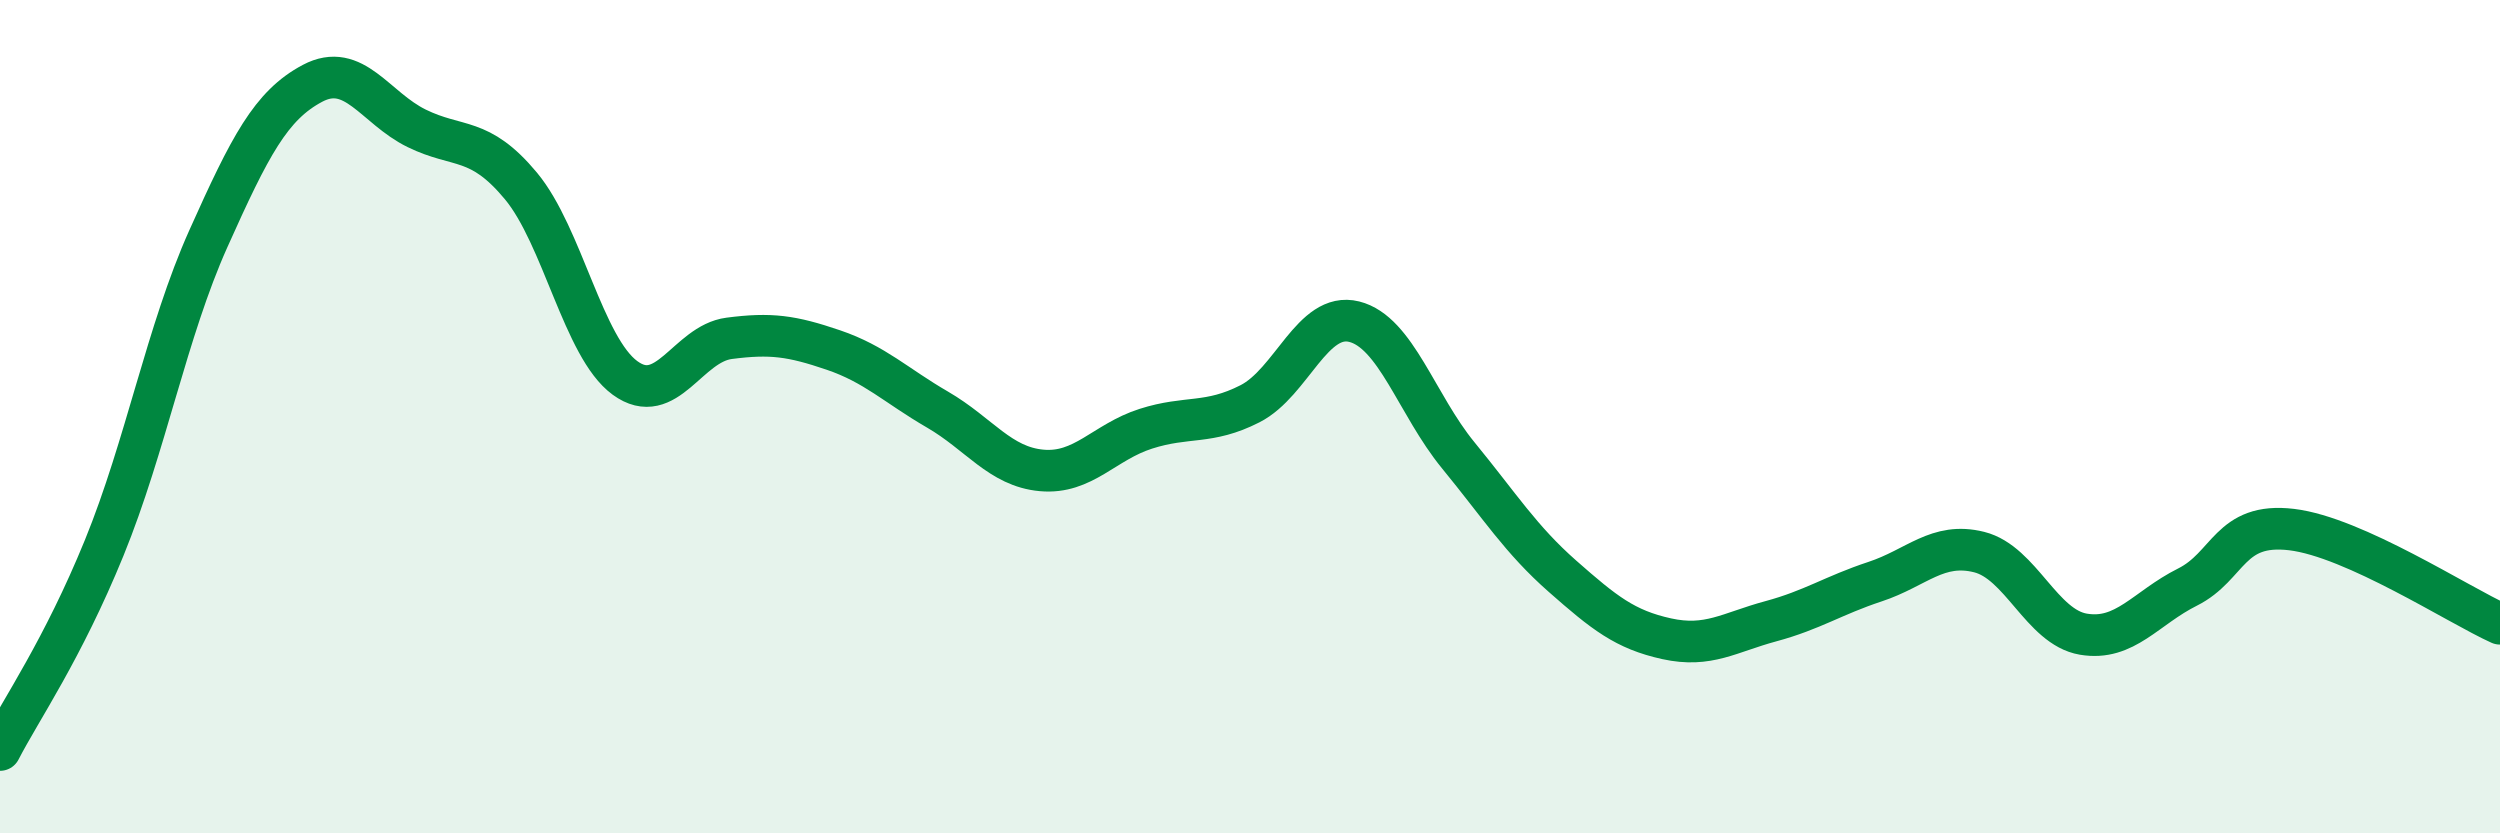
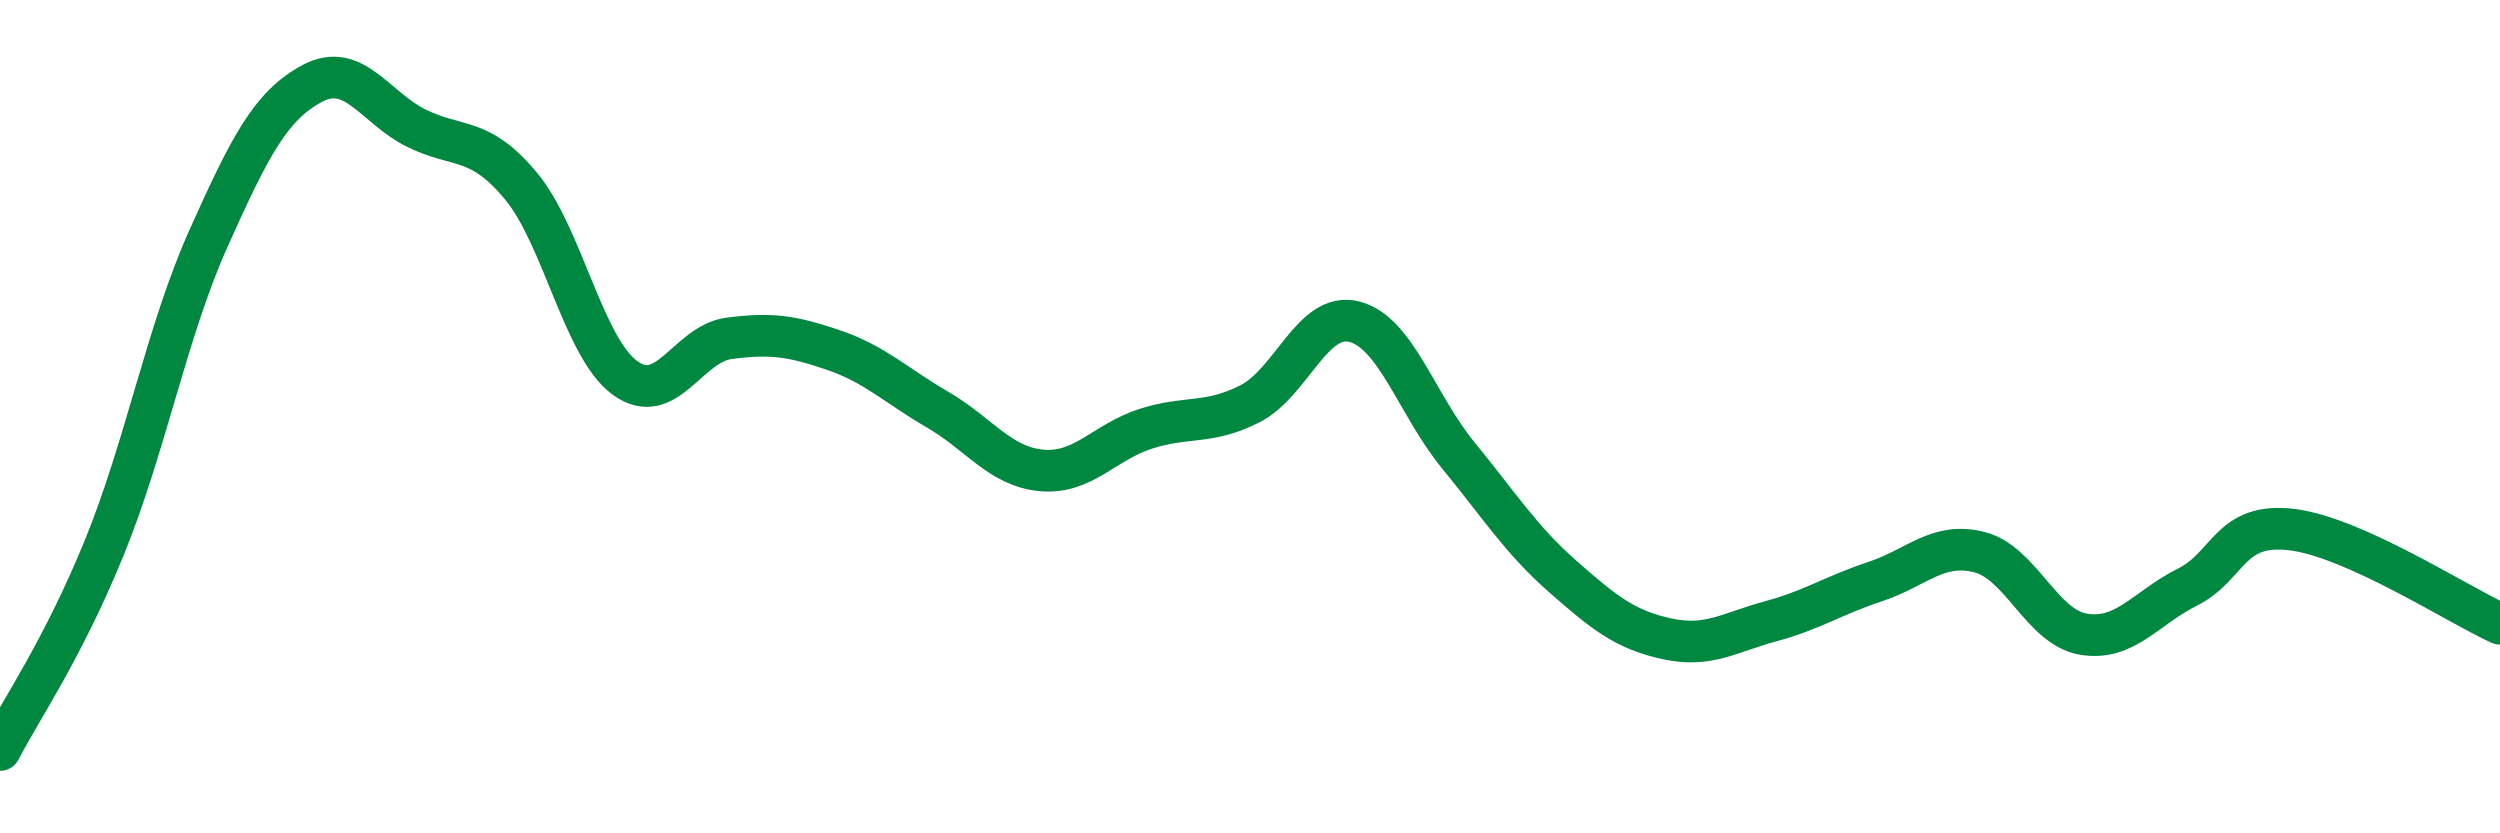
<svg xmlns="http://www.w3.org/2000/svg" width="60" height="20" viewBox="0 0 60 20">
-   <path d="M 0,18 C 0.5,17.03 1.5,15.6 2.5,13.15 C 3.5,10.7 4,7.96 5,5.73 C 6,3.5 6.5,2.53 7.5,2 C 8.5,1.47 9,2.59 10,3.08 C 11,3.57 11.5,3.26 12.5,4.46 C 13.5,5.66 14,8.34 15,9.07 C 16,9.8 16.5,8.25 17.5,8.12 C 18.5,7.99 19,8.06 20,8.4 C 21,8.74 21.5,9.25 22.5,9.83 C 23.5,10.41 24,11.2 25,11.29 C 26,11.38 26.5,10.61 27.5,10.29 C 28.5,9.97 29,10.2 30,9.69 C 31,9.18 31.5,7.47 32.5,7.72 C 33.5,7.97 34,9.71 35,10.93 C 36,12.15 36.5,12.95 37.5,13.83 C 38.5,14.71 39,15.11 40,15.33 C 41,15.55 41.5,15.18 42.5,14.91 C 43.5,14.64 44,14.29 45,13.96 C 46,13.63 46.5,13 47.5,13.25 C 48.5,13.5 49,15.05 50,15.22 C 51,15.39 51.5,14.59 52.5,14.09 C 53.5,13.59 53.5,12.53 55,12.71 C 56.5,12.89 59,14.52 60,14.97L60 20L0 20Z" fill="#008740" opacity="0.1" stroke-linecap="round" stroke-linejoin="round" />
  <path d="M 0,18 C 0.5,17.03 1.5,15.6 2.5,13.15 C 3.5,10.7 4,7.96 5,5.73 C 6,3.5 6.5,2.53 7.5,2 C 8.5,1.47 9,2.59 10,3.08 C 11,3.57 11.5,3.26 12.5,4.46 C 13.5,5.66 14,8.34 15,9.07 C 16,9.8 16.5,8.25 17.5,8.12 C 18.5,7.99 19,8.06 20,8.4 C 21,8.74 21.5,9.25 22.5,9.83 C 23.5,10.41 24,11.2 25,11.29 C 26,11.38 26.5,10.61 27.5,10.29 C 28.5,9.97 29,10.2 30,9.69 C 31,9.18 31.5,7.47 32.5,7.72 C 33.5,7.97 34,9.71 35,10.93 C 36,12.15 36.5,12.95 37.5,13.83 C 38.5,14.71 39,15.11 40,15.33 C 41,15.55 41.5,15.18 42.5,14.91 C 43.5,14.64 44,14.29 45,13.96 C 46,13.63 46.5,13 47.5,13.25 C 48.5,13.5 49,15.05 50,15.22 C 51,15.39 51.5,14.59 52.5,14.09 C 53.5,13.59 53.5,12.53 55,12.71 C 56.5,12.89 59,14.52 60,14.97" stroke="#008740" stroke-width="1" fill="none" stroke-linecap="round" stroke-linejoin="round" />
</svg>